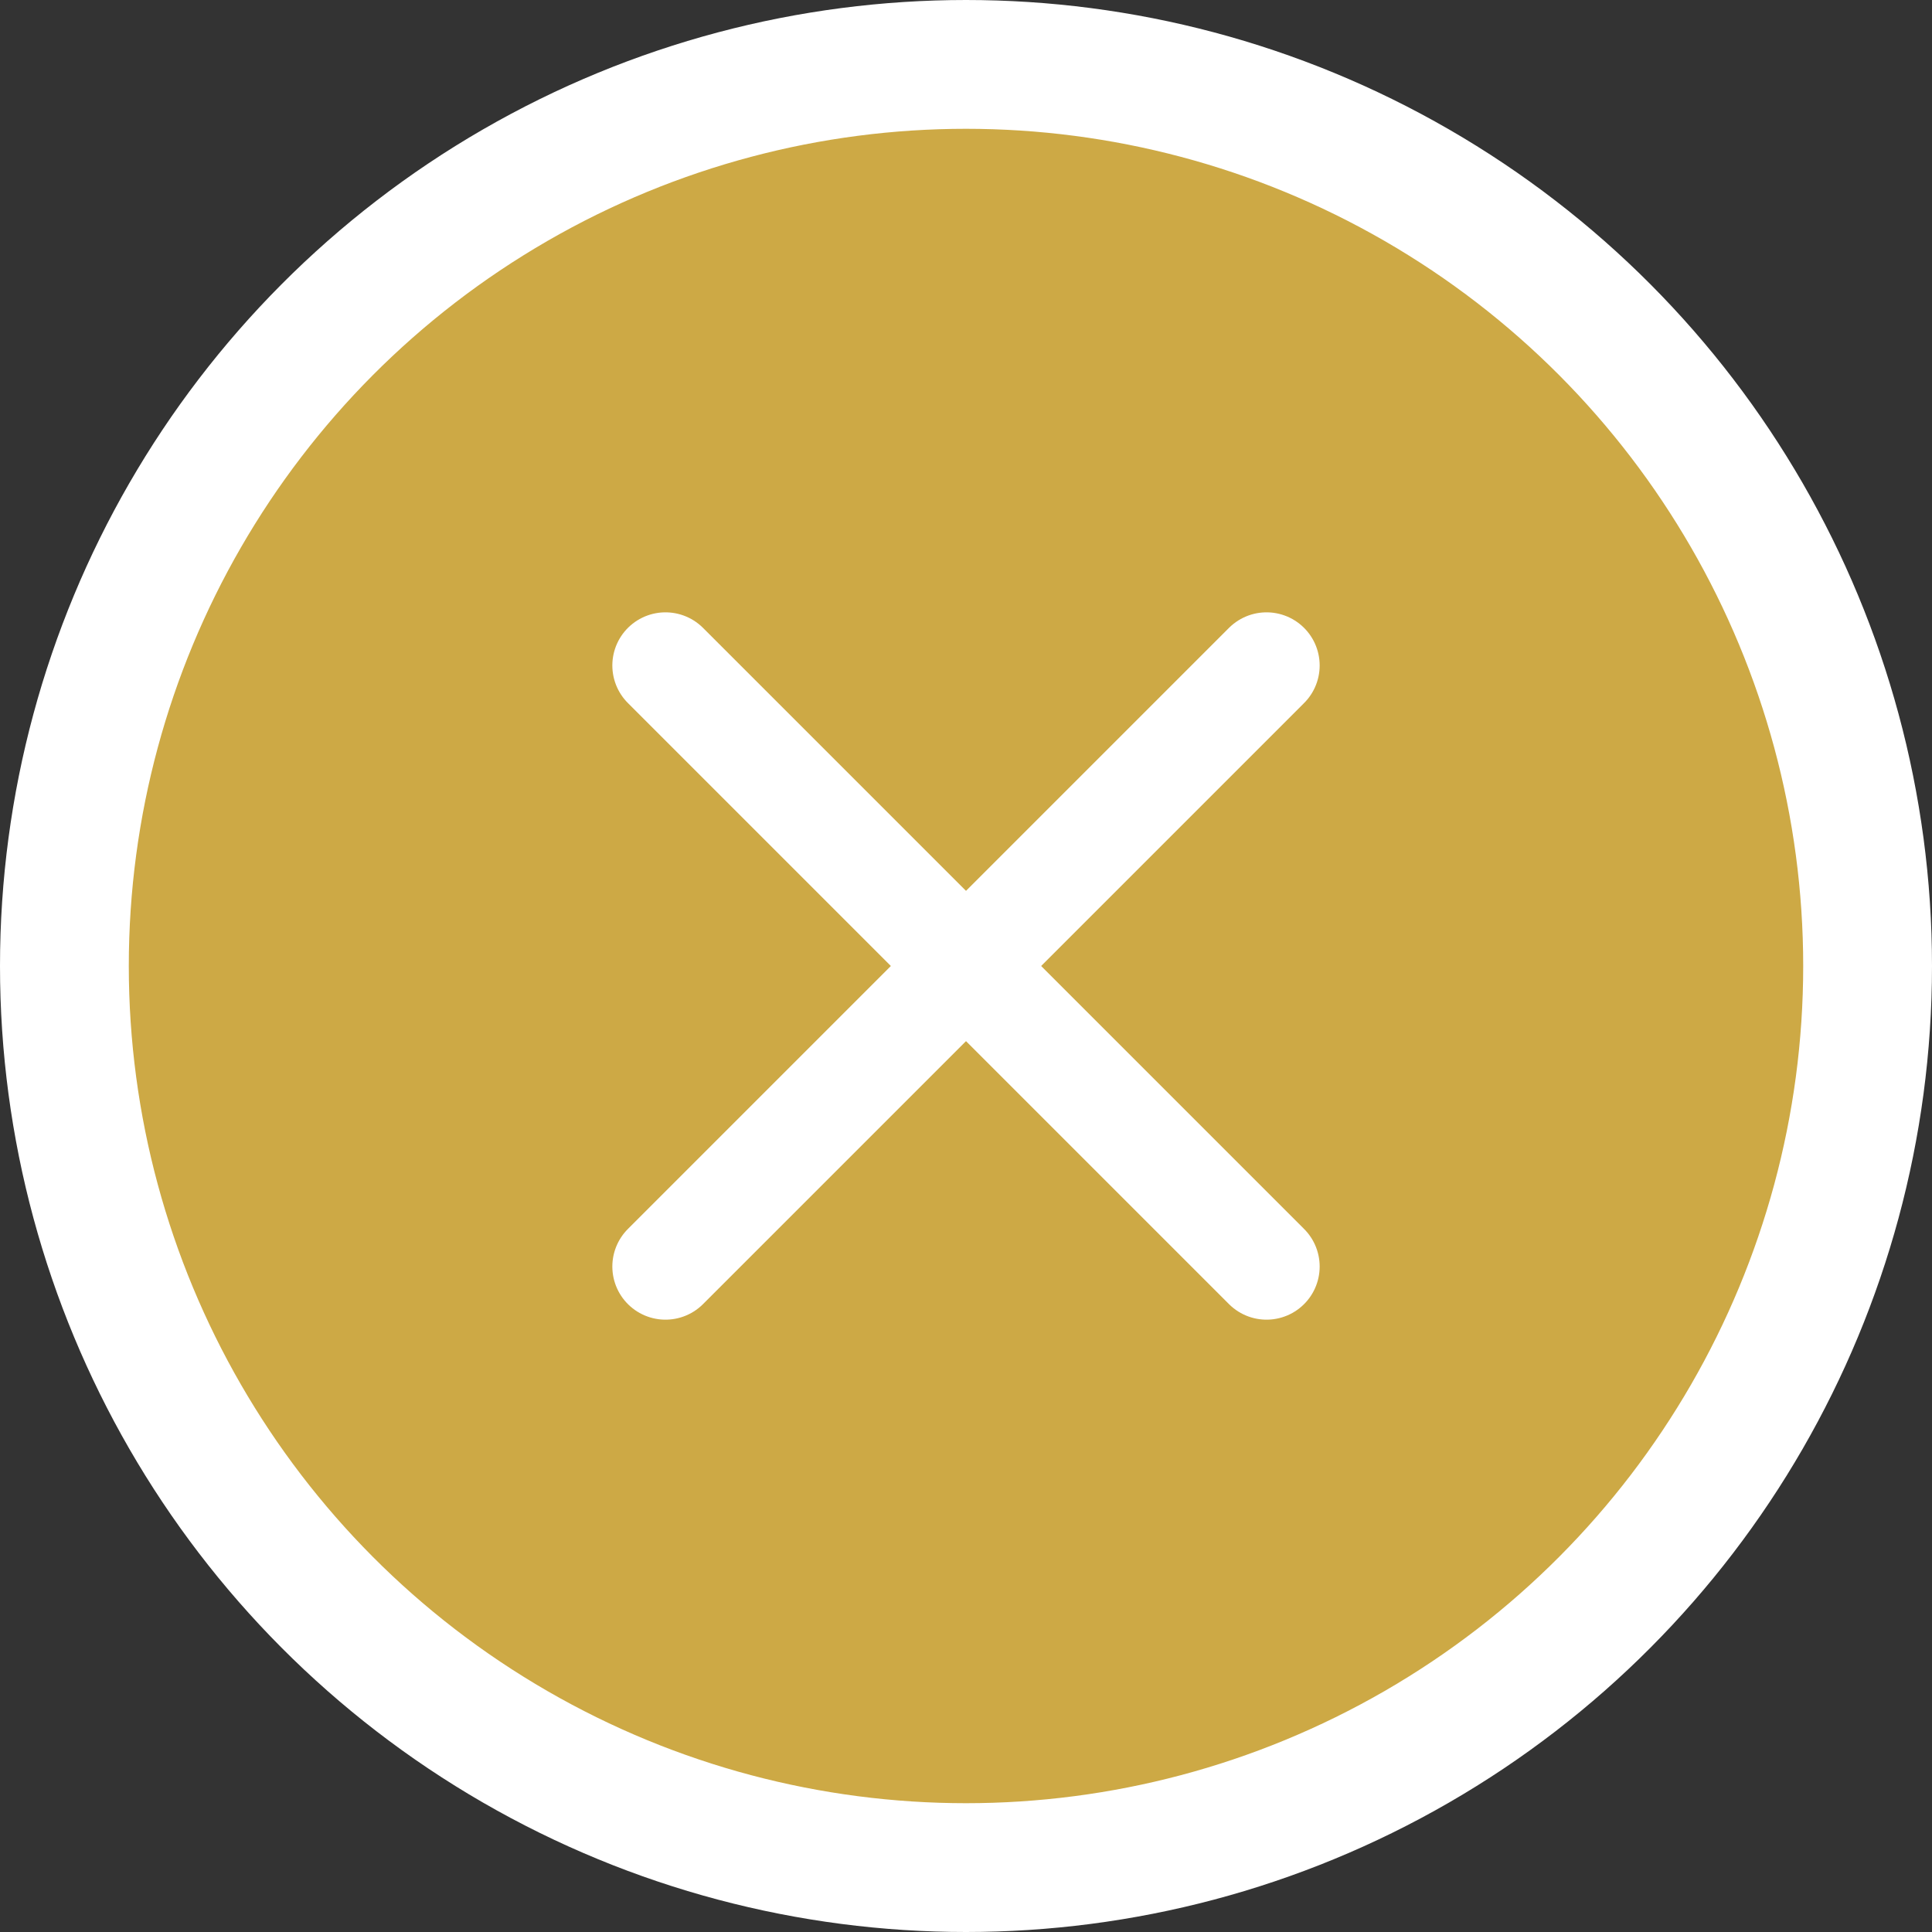
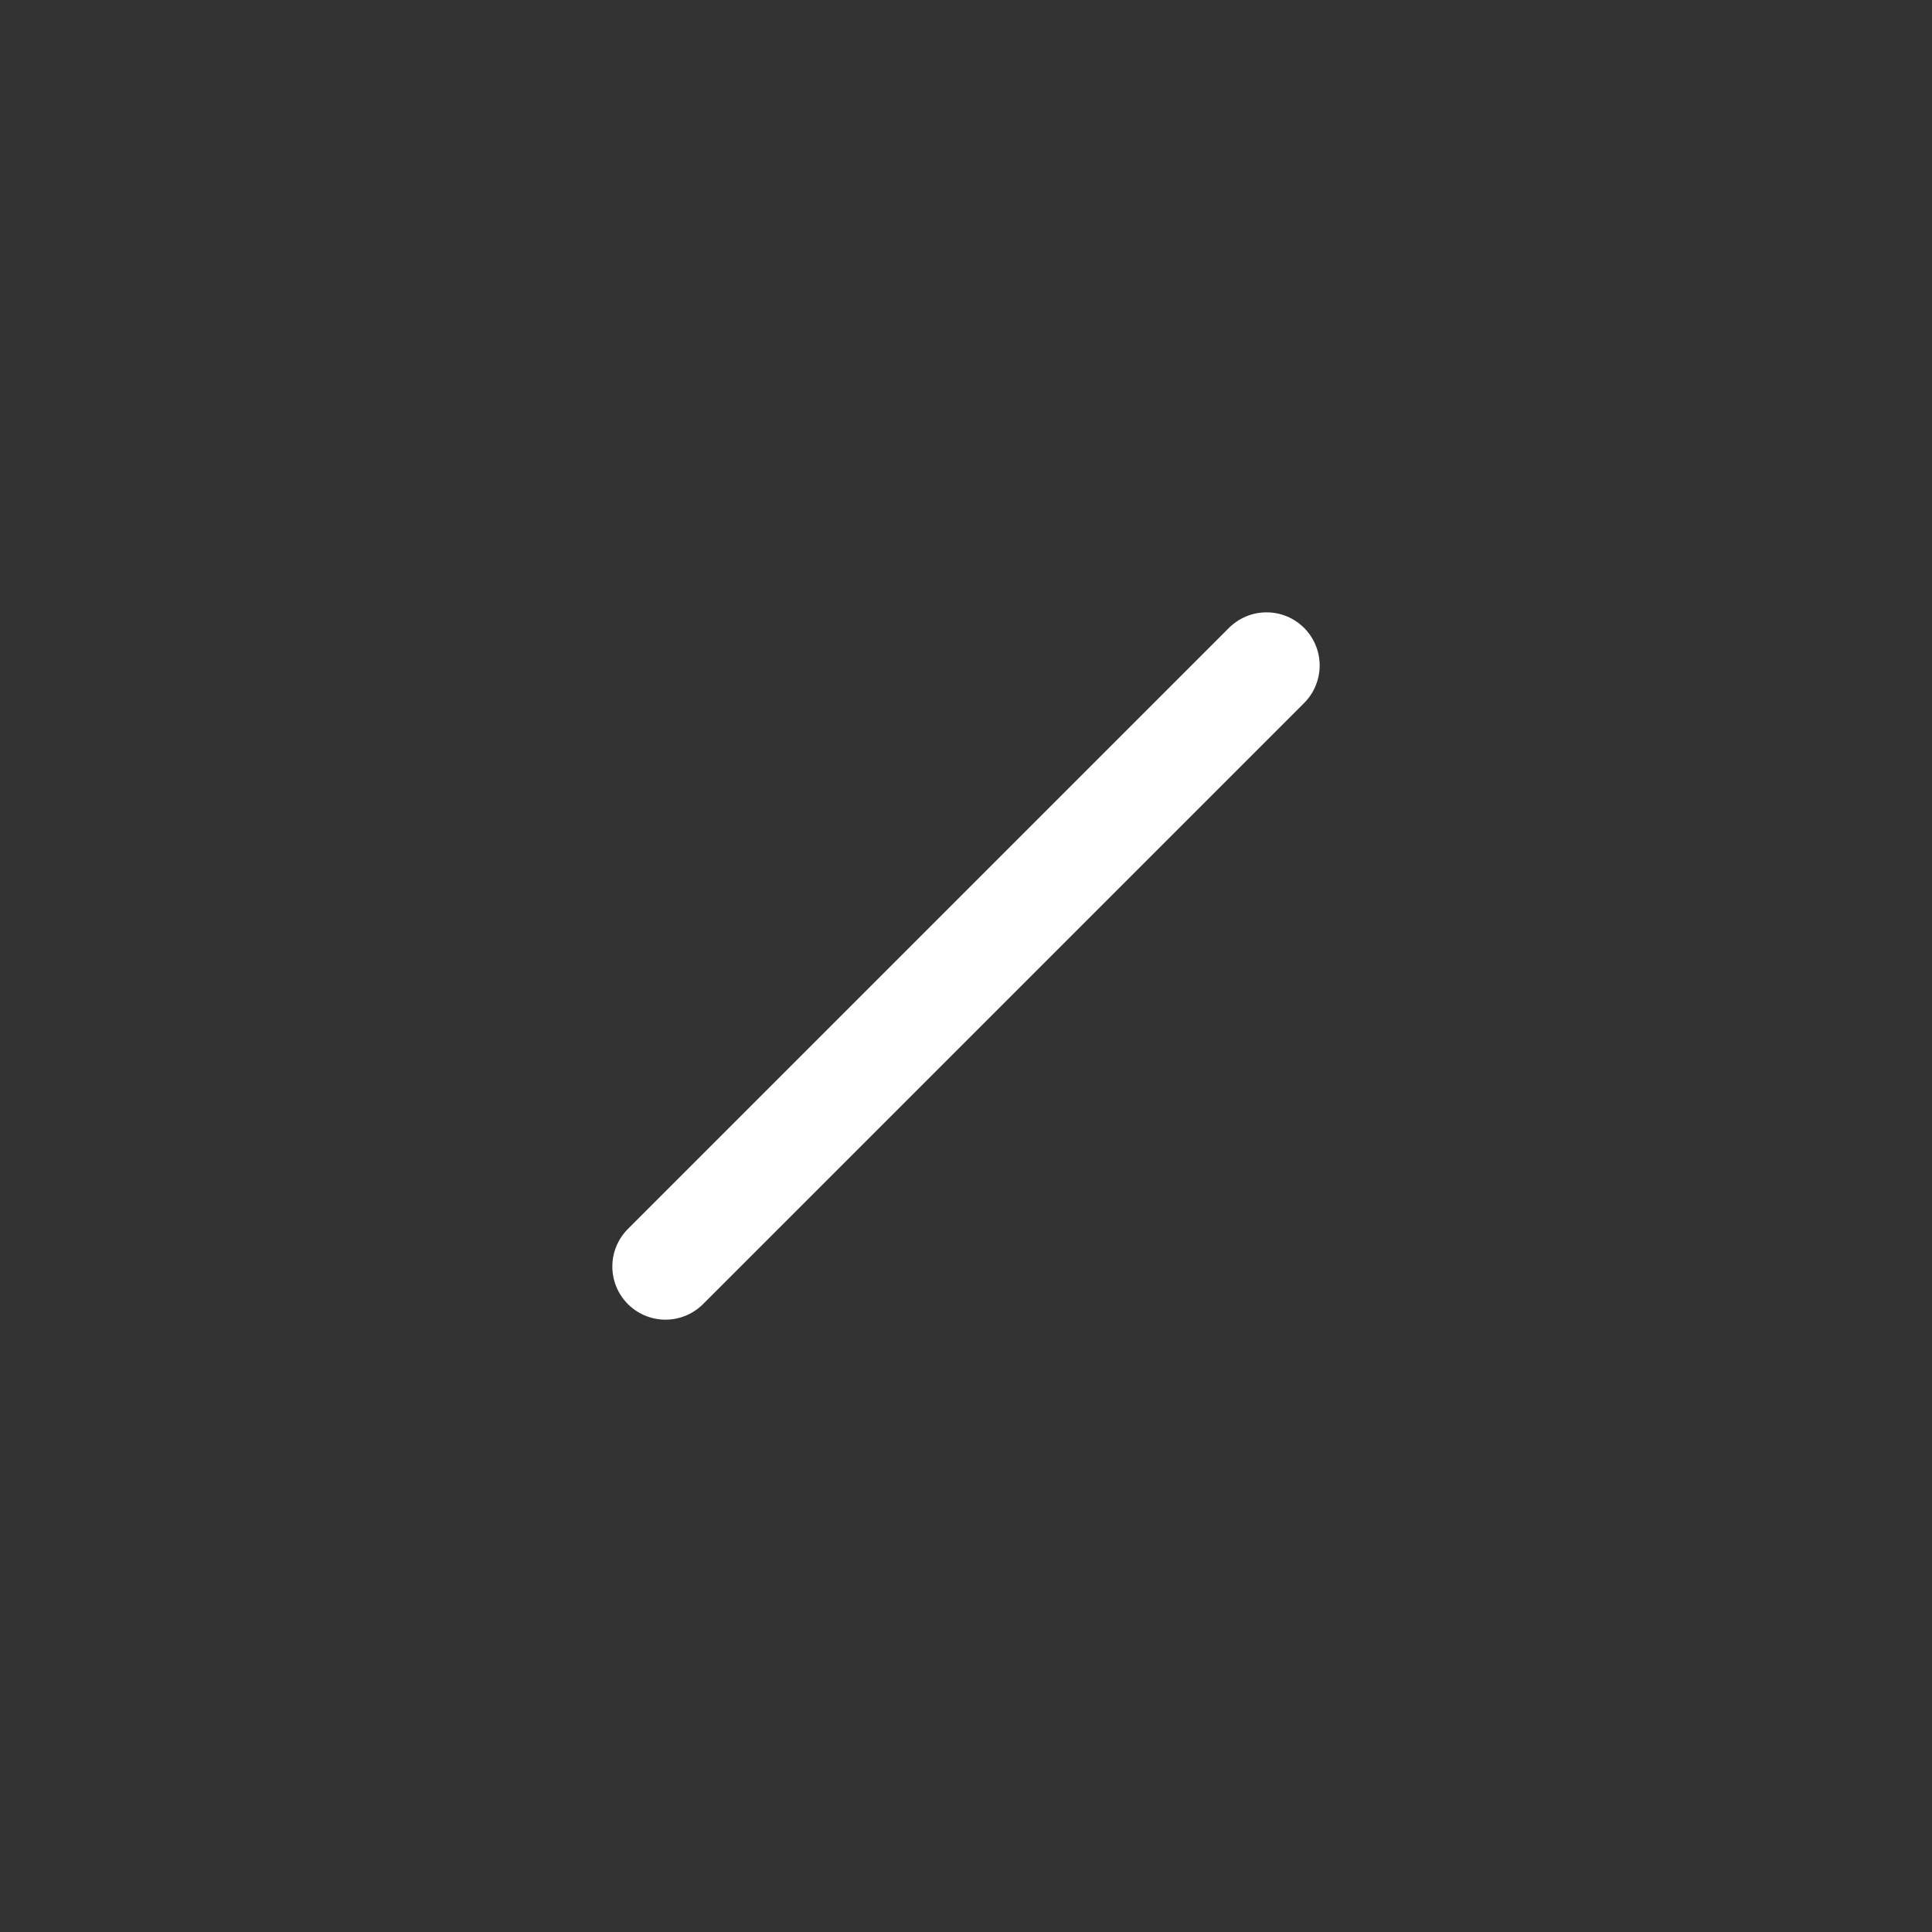
<svg xmlns="http://www.w3.org/2000/svg" version="1.1" id="_レイヤー_2" x="0px" y="0px" viewBox="0 0 45 45" style="enable-background:new 0 0 45 45;" xml:space="preserve">
  <rect x="0" y="0" width="45" height="45" fill="#333333" stroke="none" />
  <style type="text/css">
	.st0{fill:#CDA945;stroke:#FFFFFF;stroke-width:3;stroke-miterlimit:10;}
	.st1{fill:none;stroke:#FFFFFF;stroke-width:2.475;stroke-linecap:round;stroke-linejoin:round;}
</style>
-   <circle class="st0" cx="22.5" cy="22.5" r="21" />
-   <line class="st1" x1="15.5" y1="15.5" x2="29.5" y2="29.5" />
  <line class="st1" x1="15.5" y1="29.5" x2="29.5" y2="15.5" />
</svg>